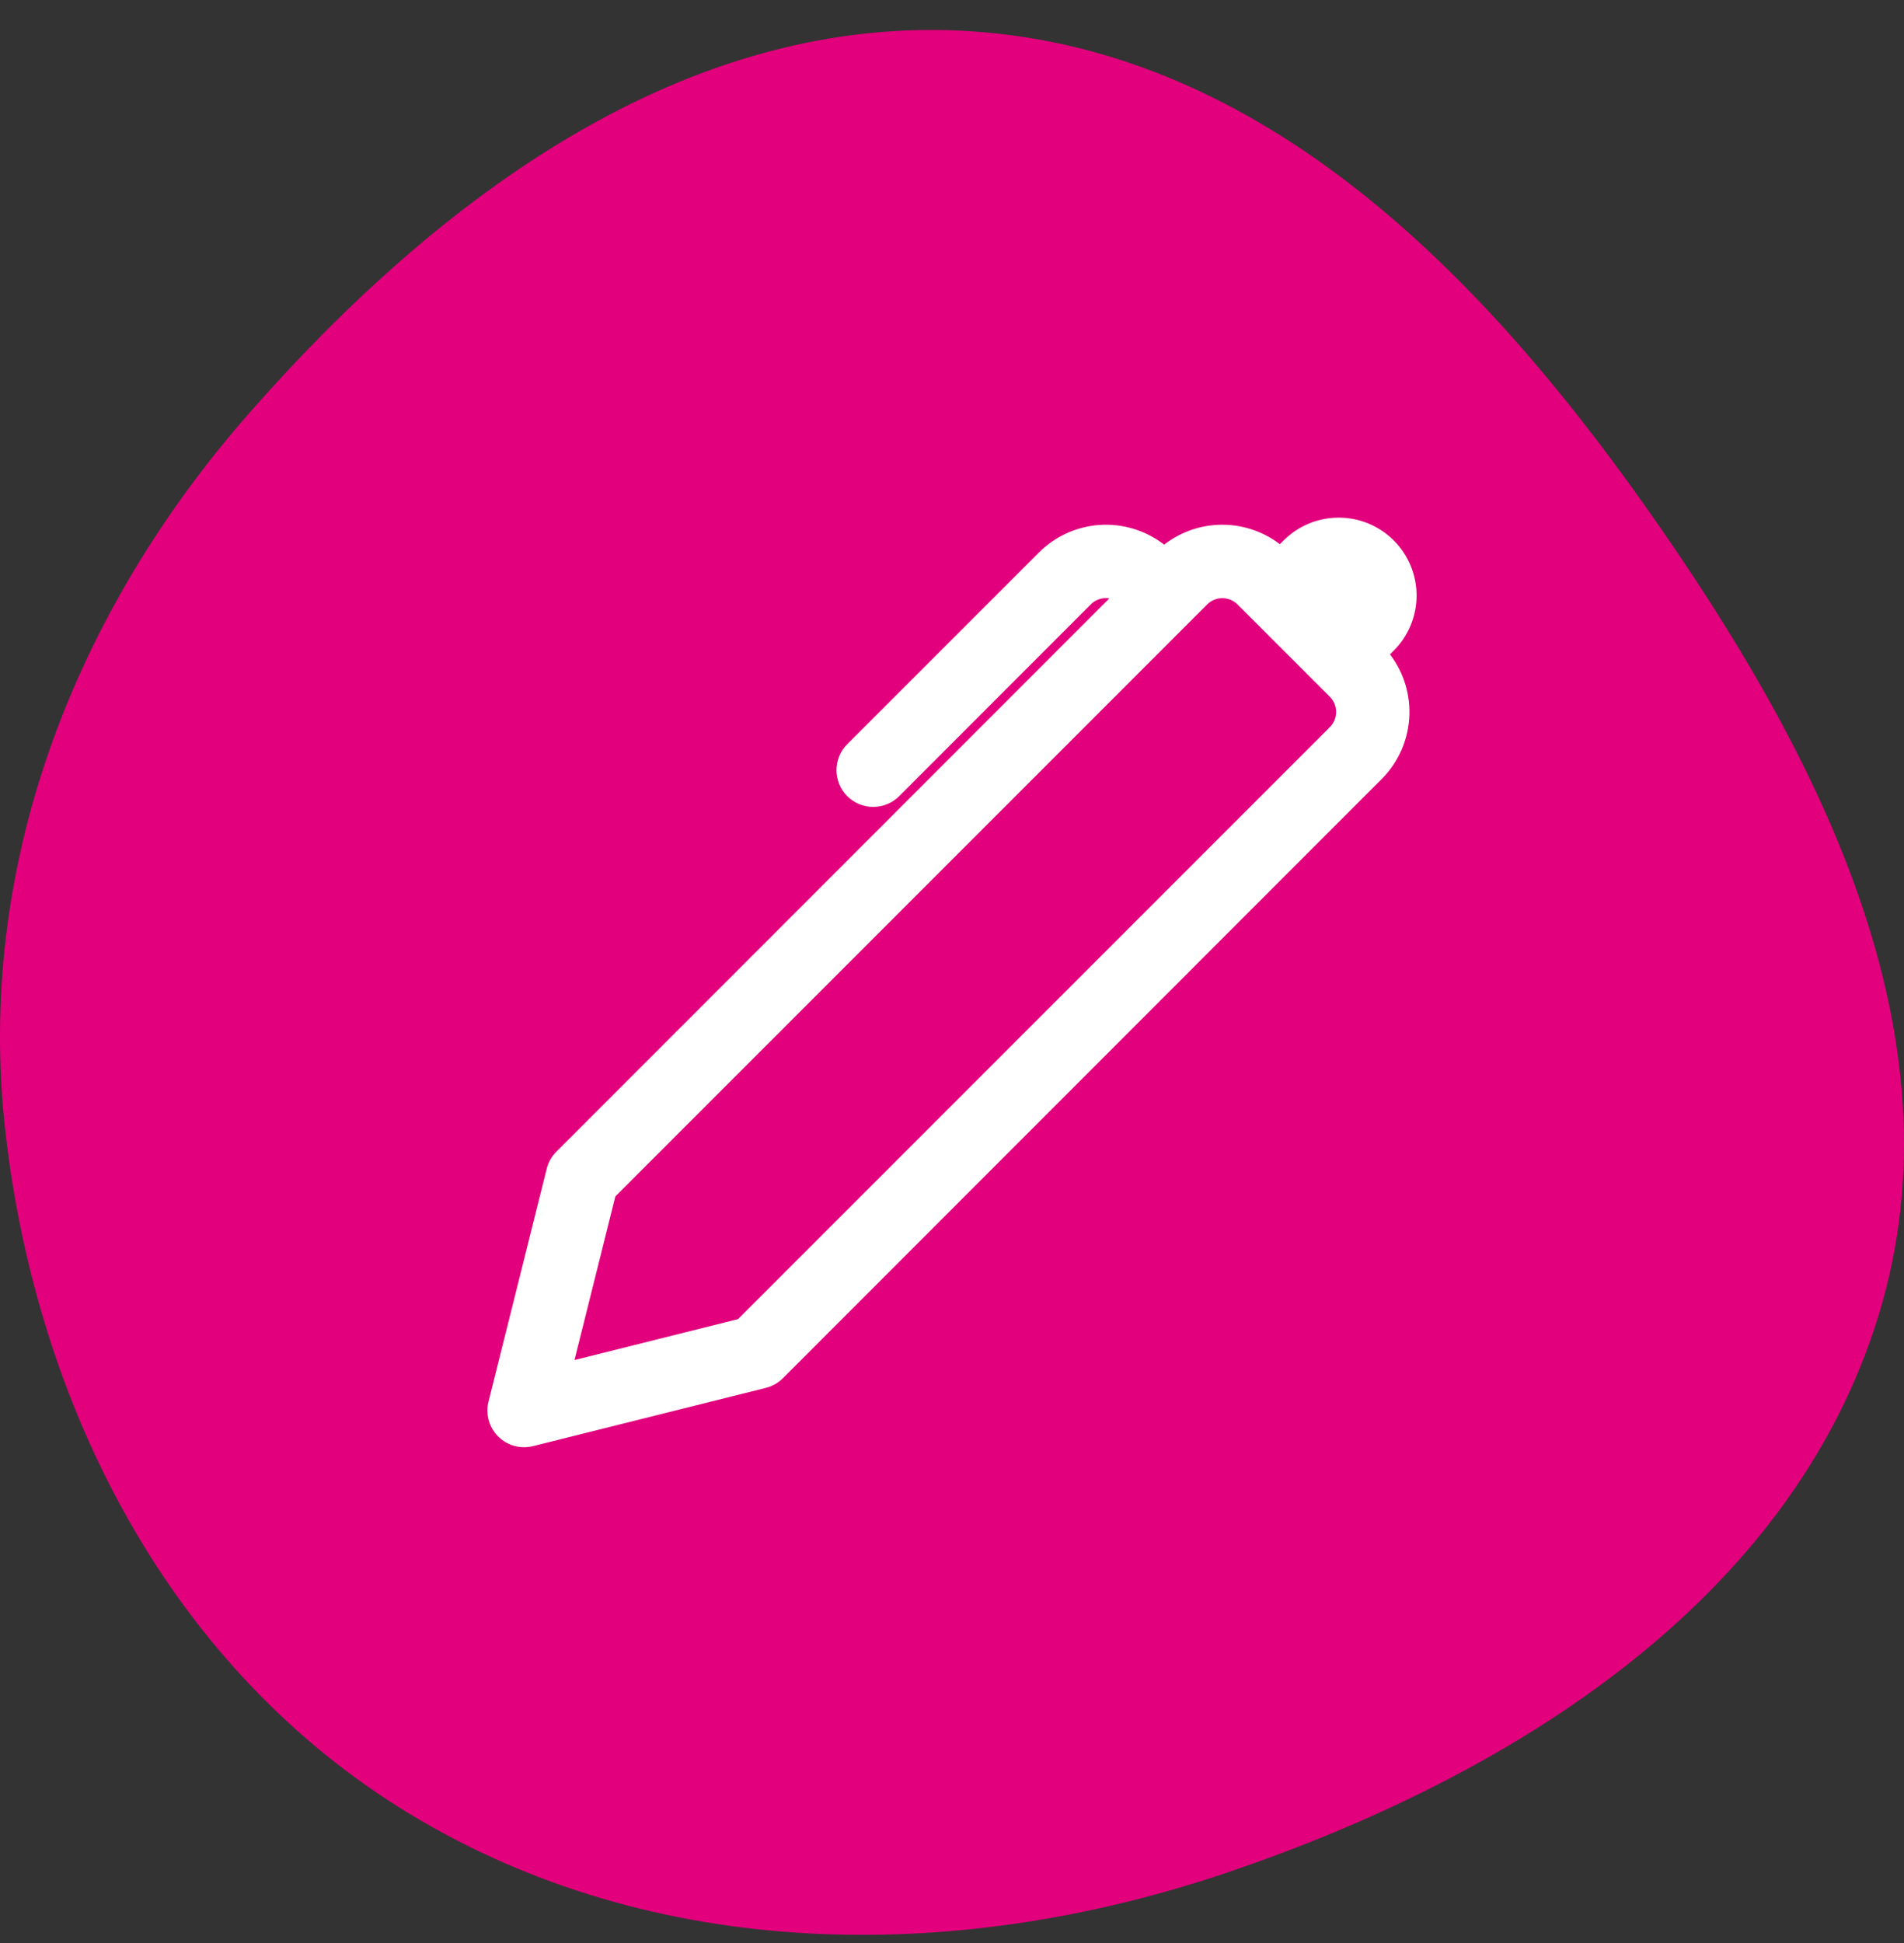
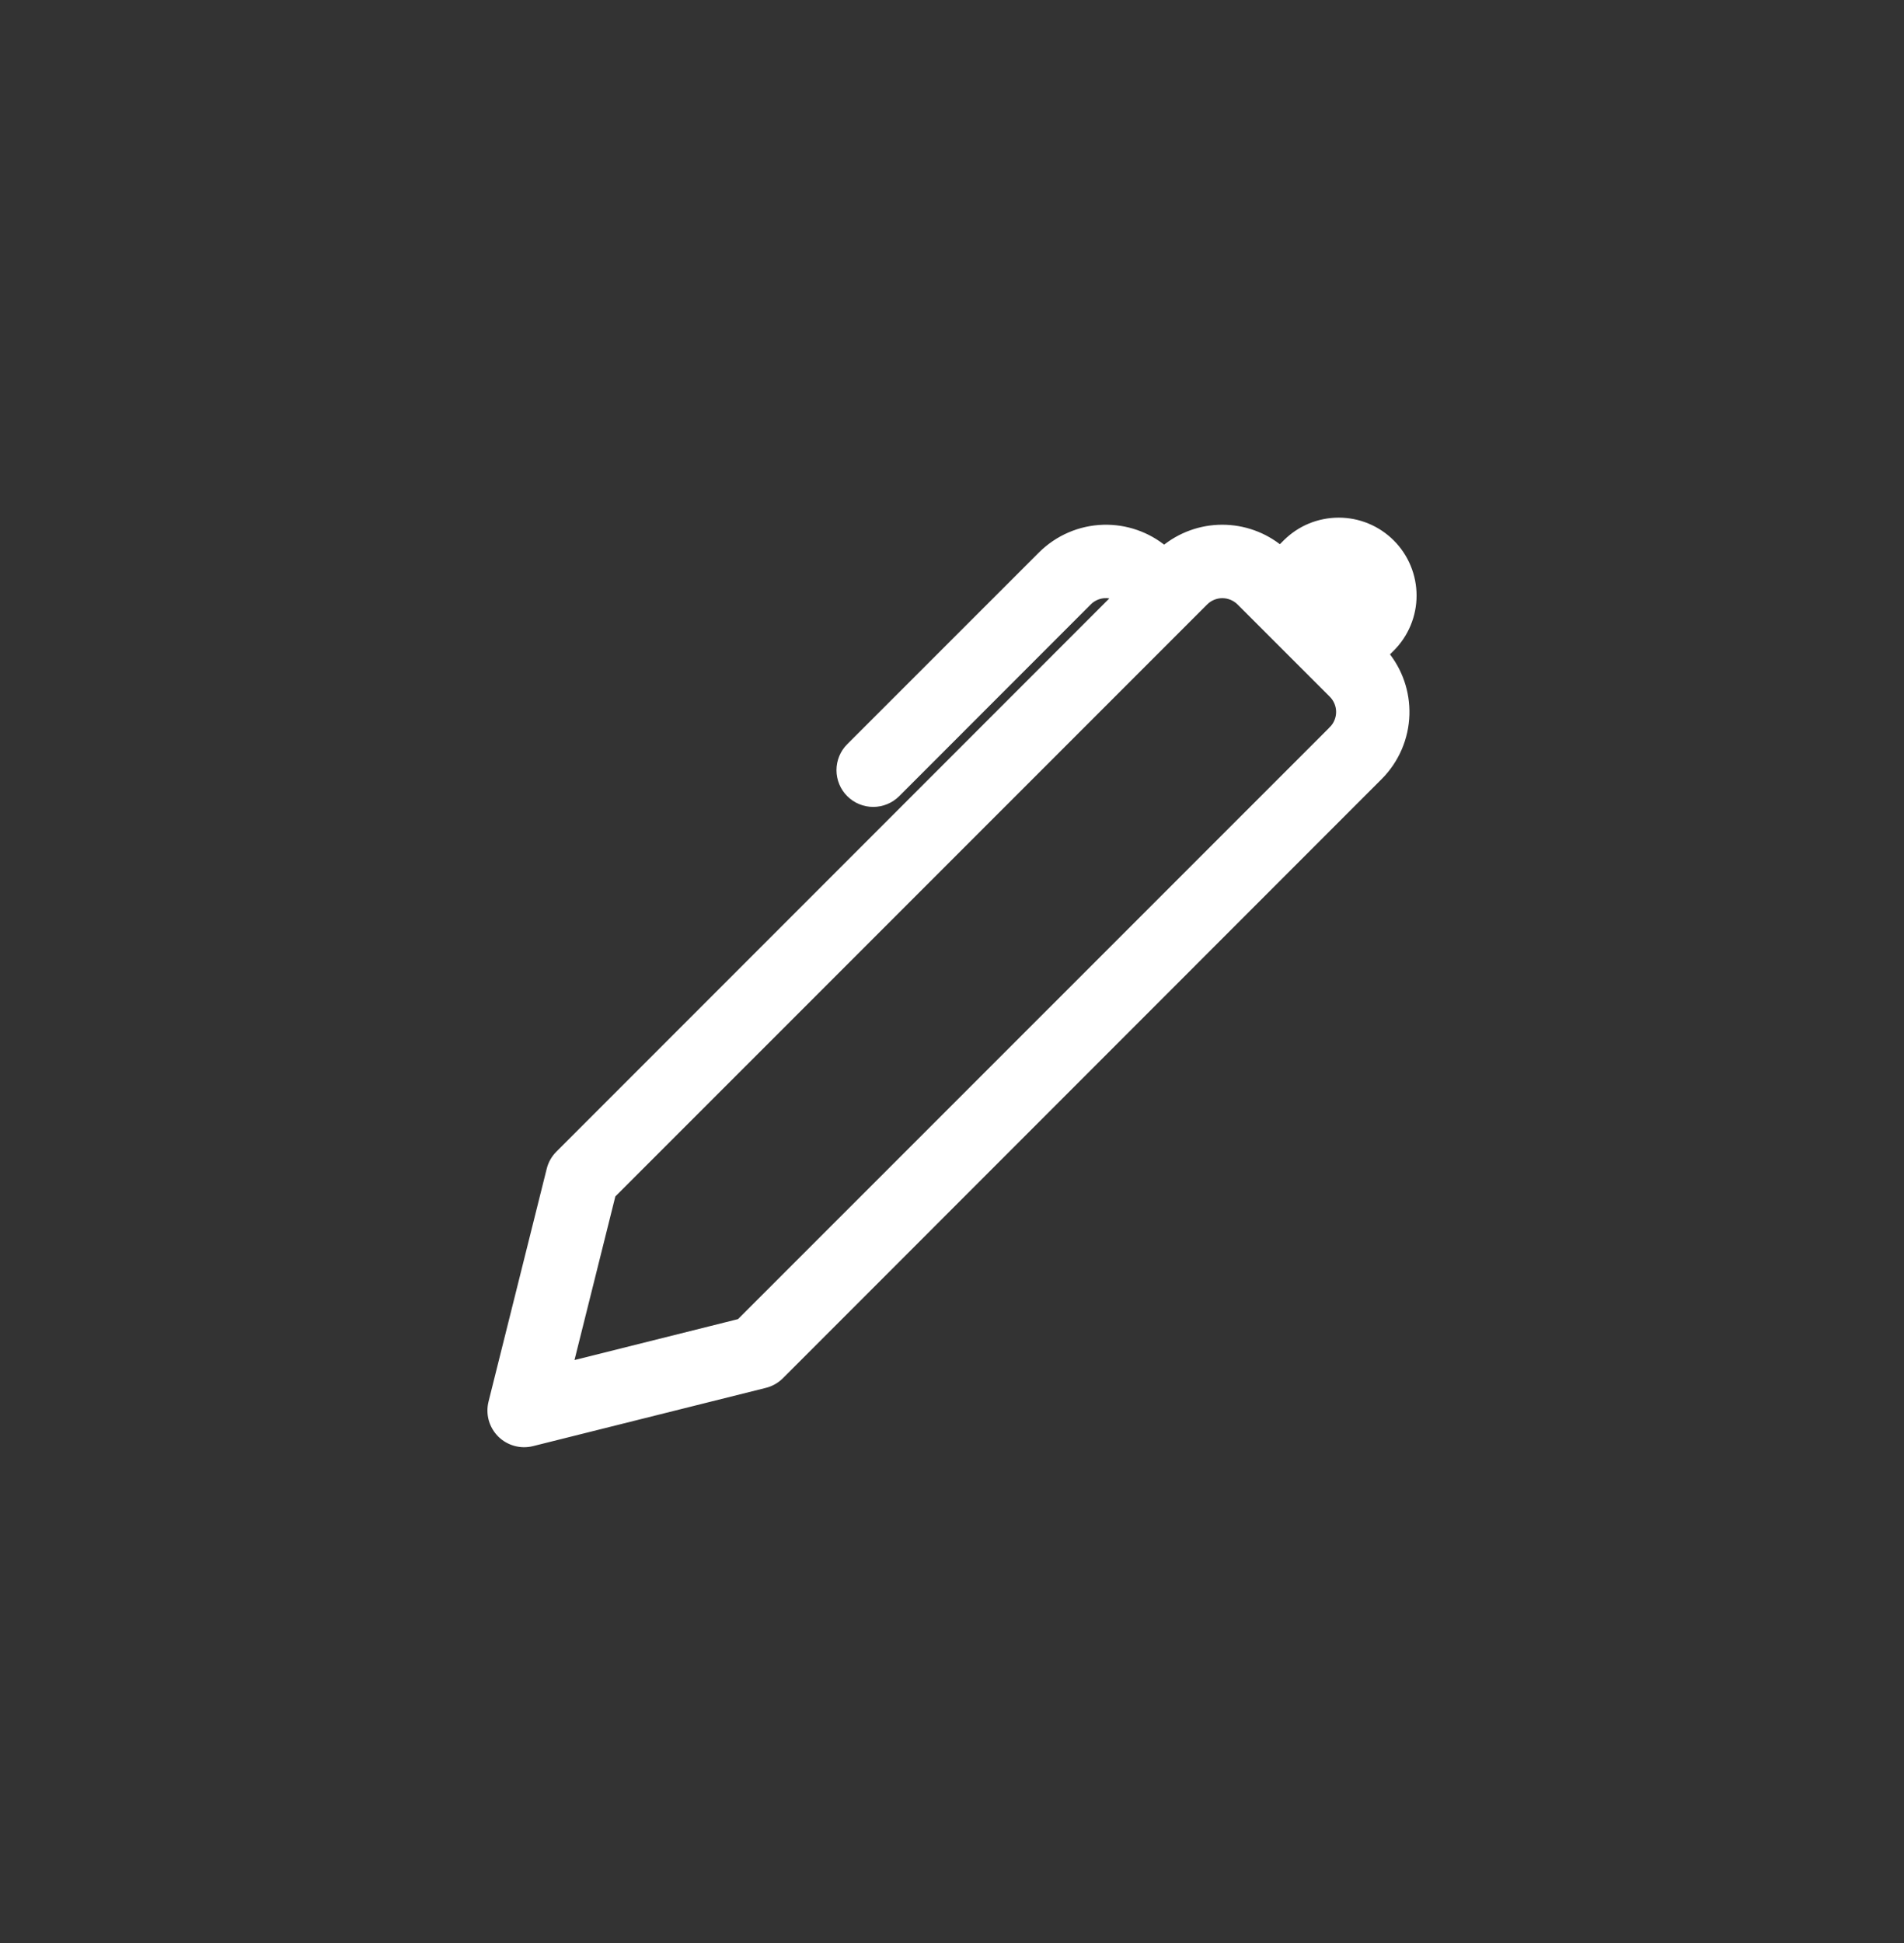
<svg xmlns="http://www.w3.org/2000/svg" width="50" height="51" viewBox="0 0 50 51" fill="none">
  <rect x="0" y="0" width="50" height="51" fill="#333333" stroke="none" />
-   <path d="M25.549 0.824C33.171 1.347 38.884 7.161 43.243 13.339C47.718 19.682 51.601 27.136 49.332 34.529C47.036 42.008 39.754 46.596 32.252 49.142C25.112 51.566 17.207 51.511 10.771 47.619C4.479 43.813 0.97 36.946 0.143 29.721C-0.652 22.777 1.915 16.107 6.561 10.824C11.503 5.202 18.016 0.308 25.549 0.824Z" fill="#E2007C" />
  <path d="M28.985 15.602C29.101 15.592 29.216 15.613 29.32 15.66L14.68 30.301L14.68 30.301C14.57 30.412 14.491 30.55 14.454 30.702L12.926 36.814L12.926 36.814C12.89 36.959 12.892 37.11 12.931 37.254C12.971 37.397 13.048 37.528 13.153 37.634C13.258 37.739 13.389 37.815 13.533 37.855C13.677 37.895 13.828 37.897 13.973 37.861L13.973 37.861L20.084 36.333C20.236 36.296 20.376 36.217 20.487 36.107L20.487 36.107L36.212 20.379C36.644 19.947 36.894 19.367 36.912 18.756C36.928 18.177 36.735 17.613 36.368 17.168L36.53 17.007L36.53 17.007C36.711 16.826 36.854 16.612 36.952 16.376C37.05 16.14 37.1 15.887 37.1 15.632C37.1 15.377 37.05 15.124 36.952 14.888C36.855 14.652 36.711 14.437 36.531 14.257C36.35 14.076 36.136 13.933 35.9 13.835C35.664 13.737 35.411 13.687 35.156 13.687C34.9 13.687 34.648 13.737 34.411 13.834C34.175 13.932 33.961 14.075 33.781 14.256L33.78 14.256L33.618 14.418C33.191 14.066 32.653 13.873 32.097 13.873C31.538 13.873 30.999 14.069 30.571 14.424C30.125 14.054 29.558 13.858 28.977 13.874C28.366 13.891 27.785 14.142 27.352 14.574L22.32 19.604L22.32 19.604C22.239 19.684 22.175 19.779 22.132 19.884C22.089 19.989 22.066 20.102 22.066 20.215C22.066 20.329 22.089 20.441 22.132 20.546C22.175 20.651 22.239 20.747 22.32 20.827C22.4 20.907 22.495 20.971 22.6 21.014C22.705 21.058 22.818 21.08 22.931 21.08C23.045 21.08 23.157 21.058 23.262 21.014C23.367 20.971 23.462 20.907 23.543 20.827L23.543 20.827L28.573 15.795L28.573 15.795C28.683 15.684 28.829 15.616 28.985 15.602ZM32.569 15.795L32.569 15.795L34.992 18.217L34.992 18.217C35.054 18.279 35.103 18.352 35.136 18.433C35.17 18.514 35.187 18.6 35.187 18.687C35.187 18.775 35.17 18.861 35.136 18.942C35.103 19.023 35.054 19.096 34.992 19.157L34.992 19.158L19.431 34.715L14.949 35.836L16.069 31.353L31.63 15.795C31.755 15.671 31.923 15.601 32.099 15.601C32.275 15.601 32.444 15.671 32.569 15.795Z" fill="white" stroke="white" stroke-width="0.2" />
</svg>